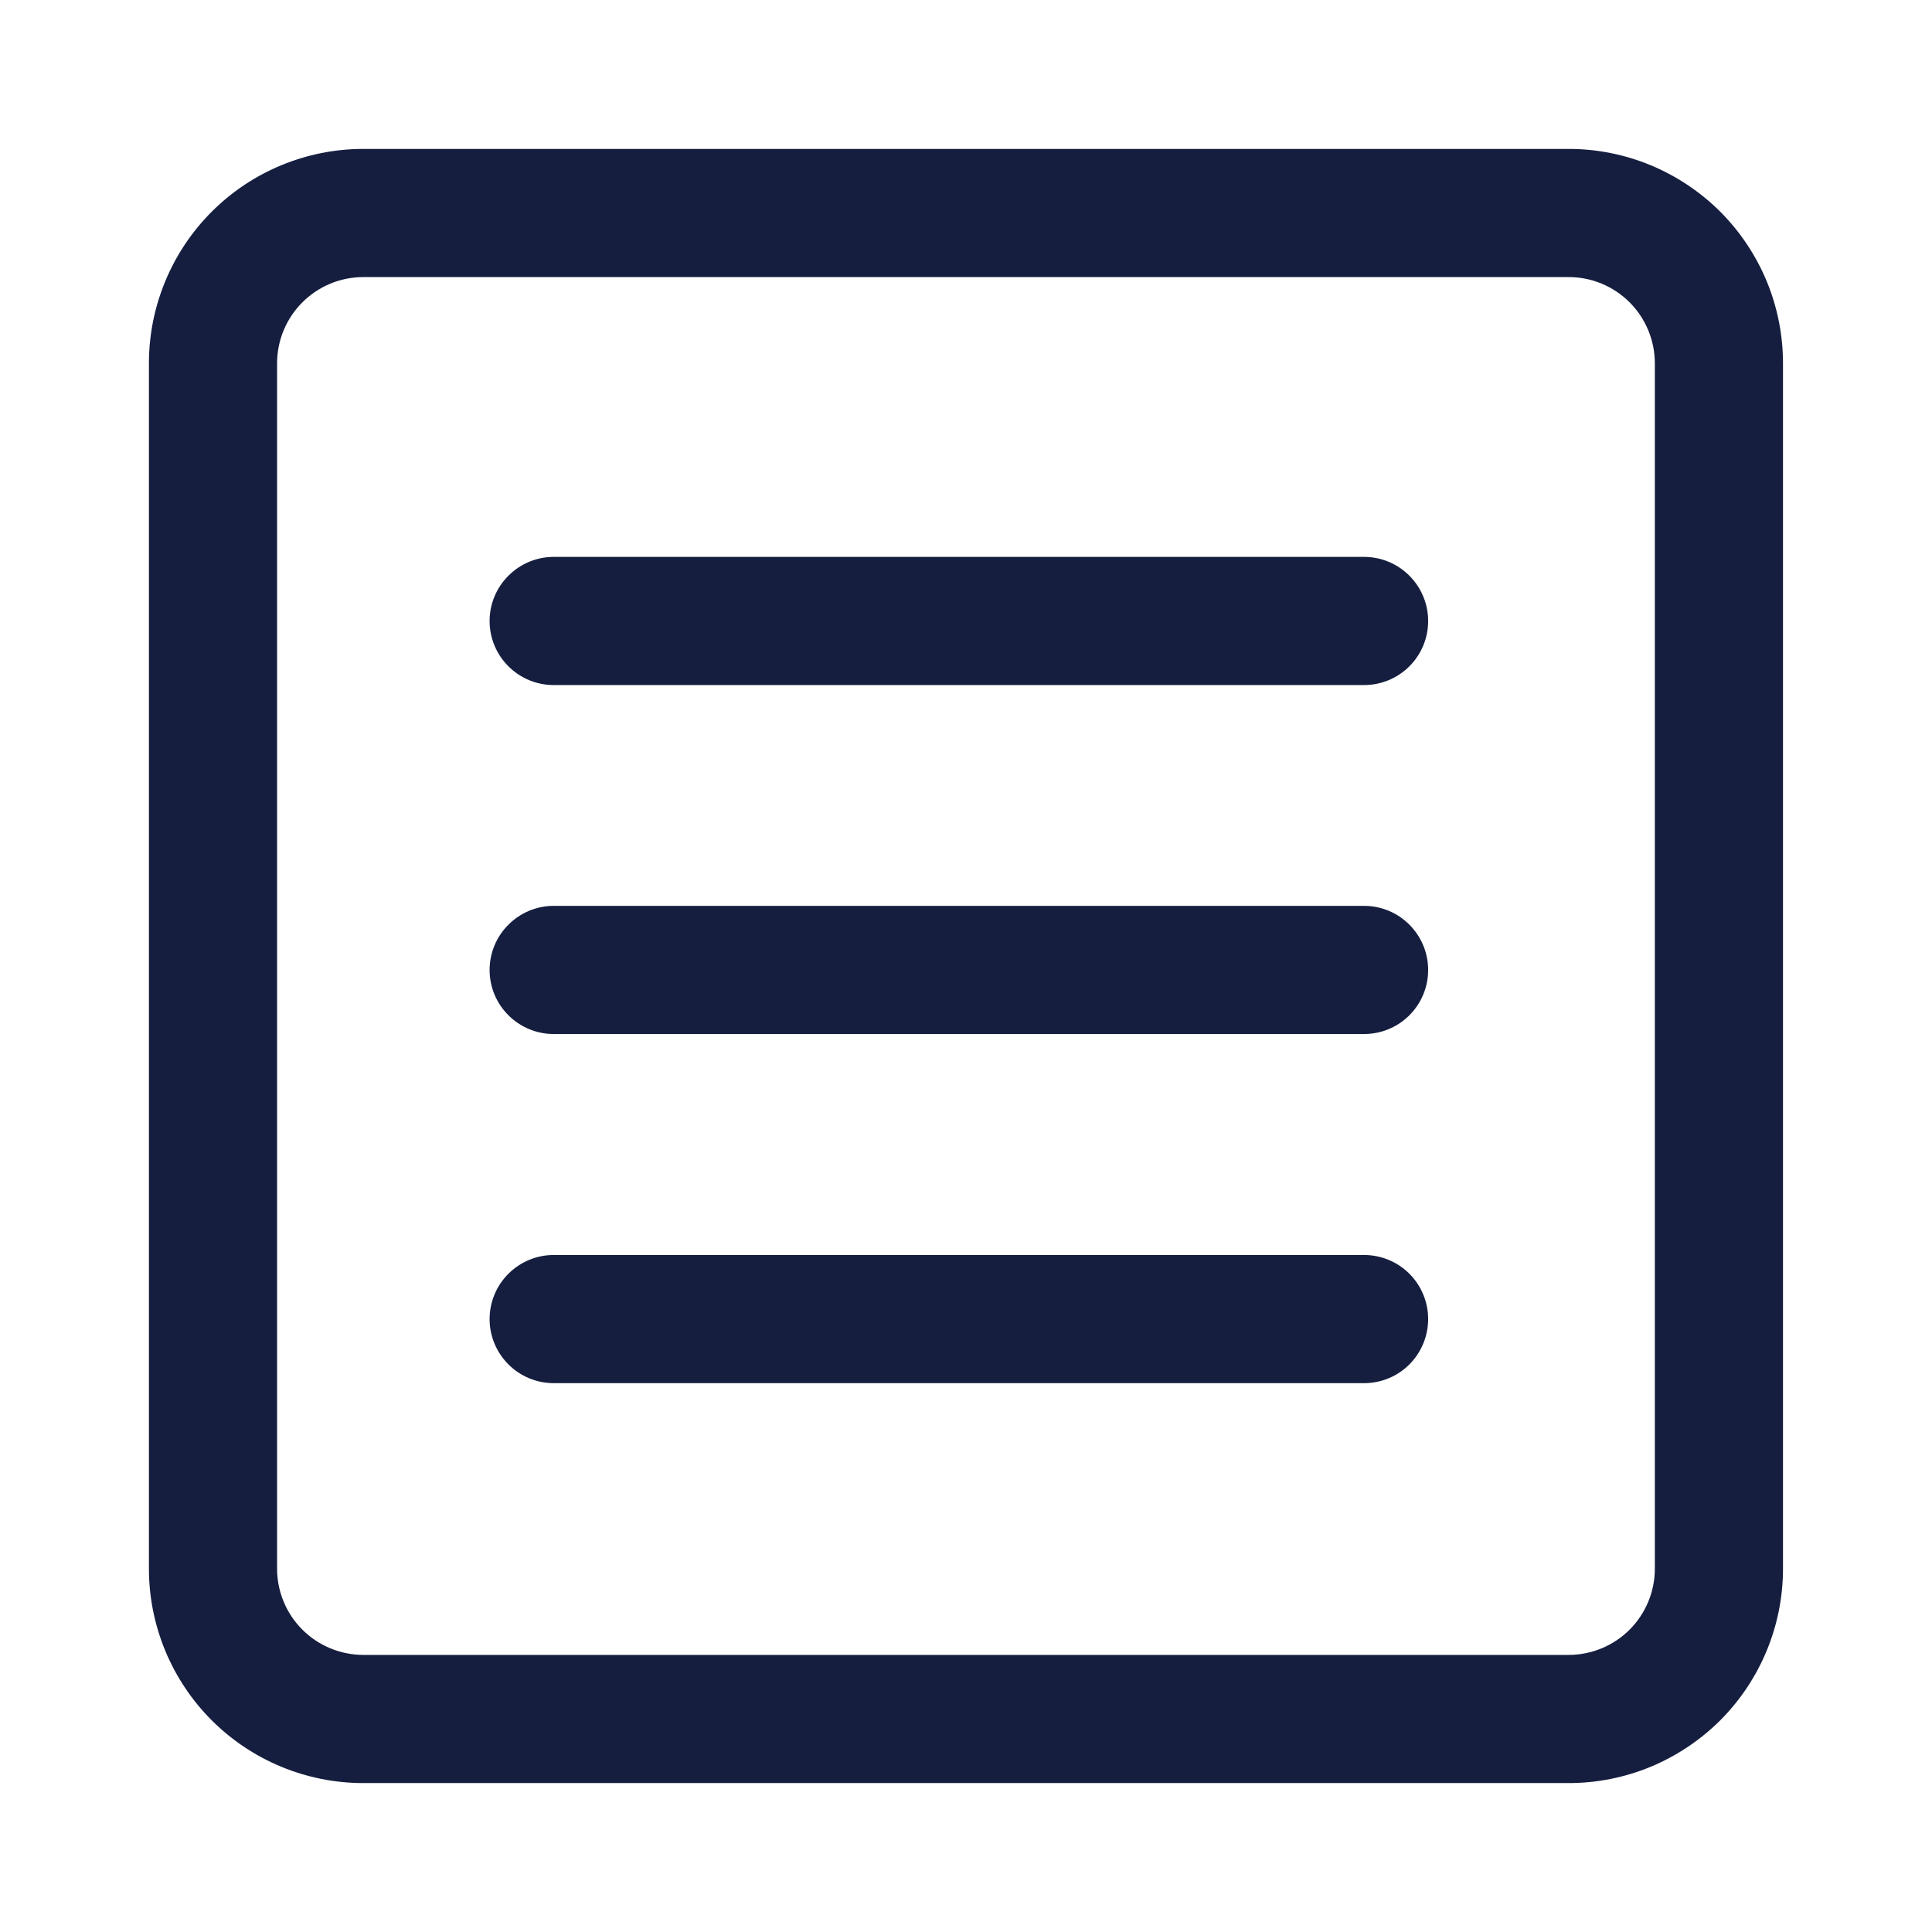
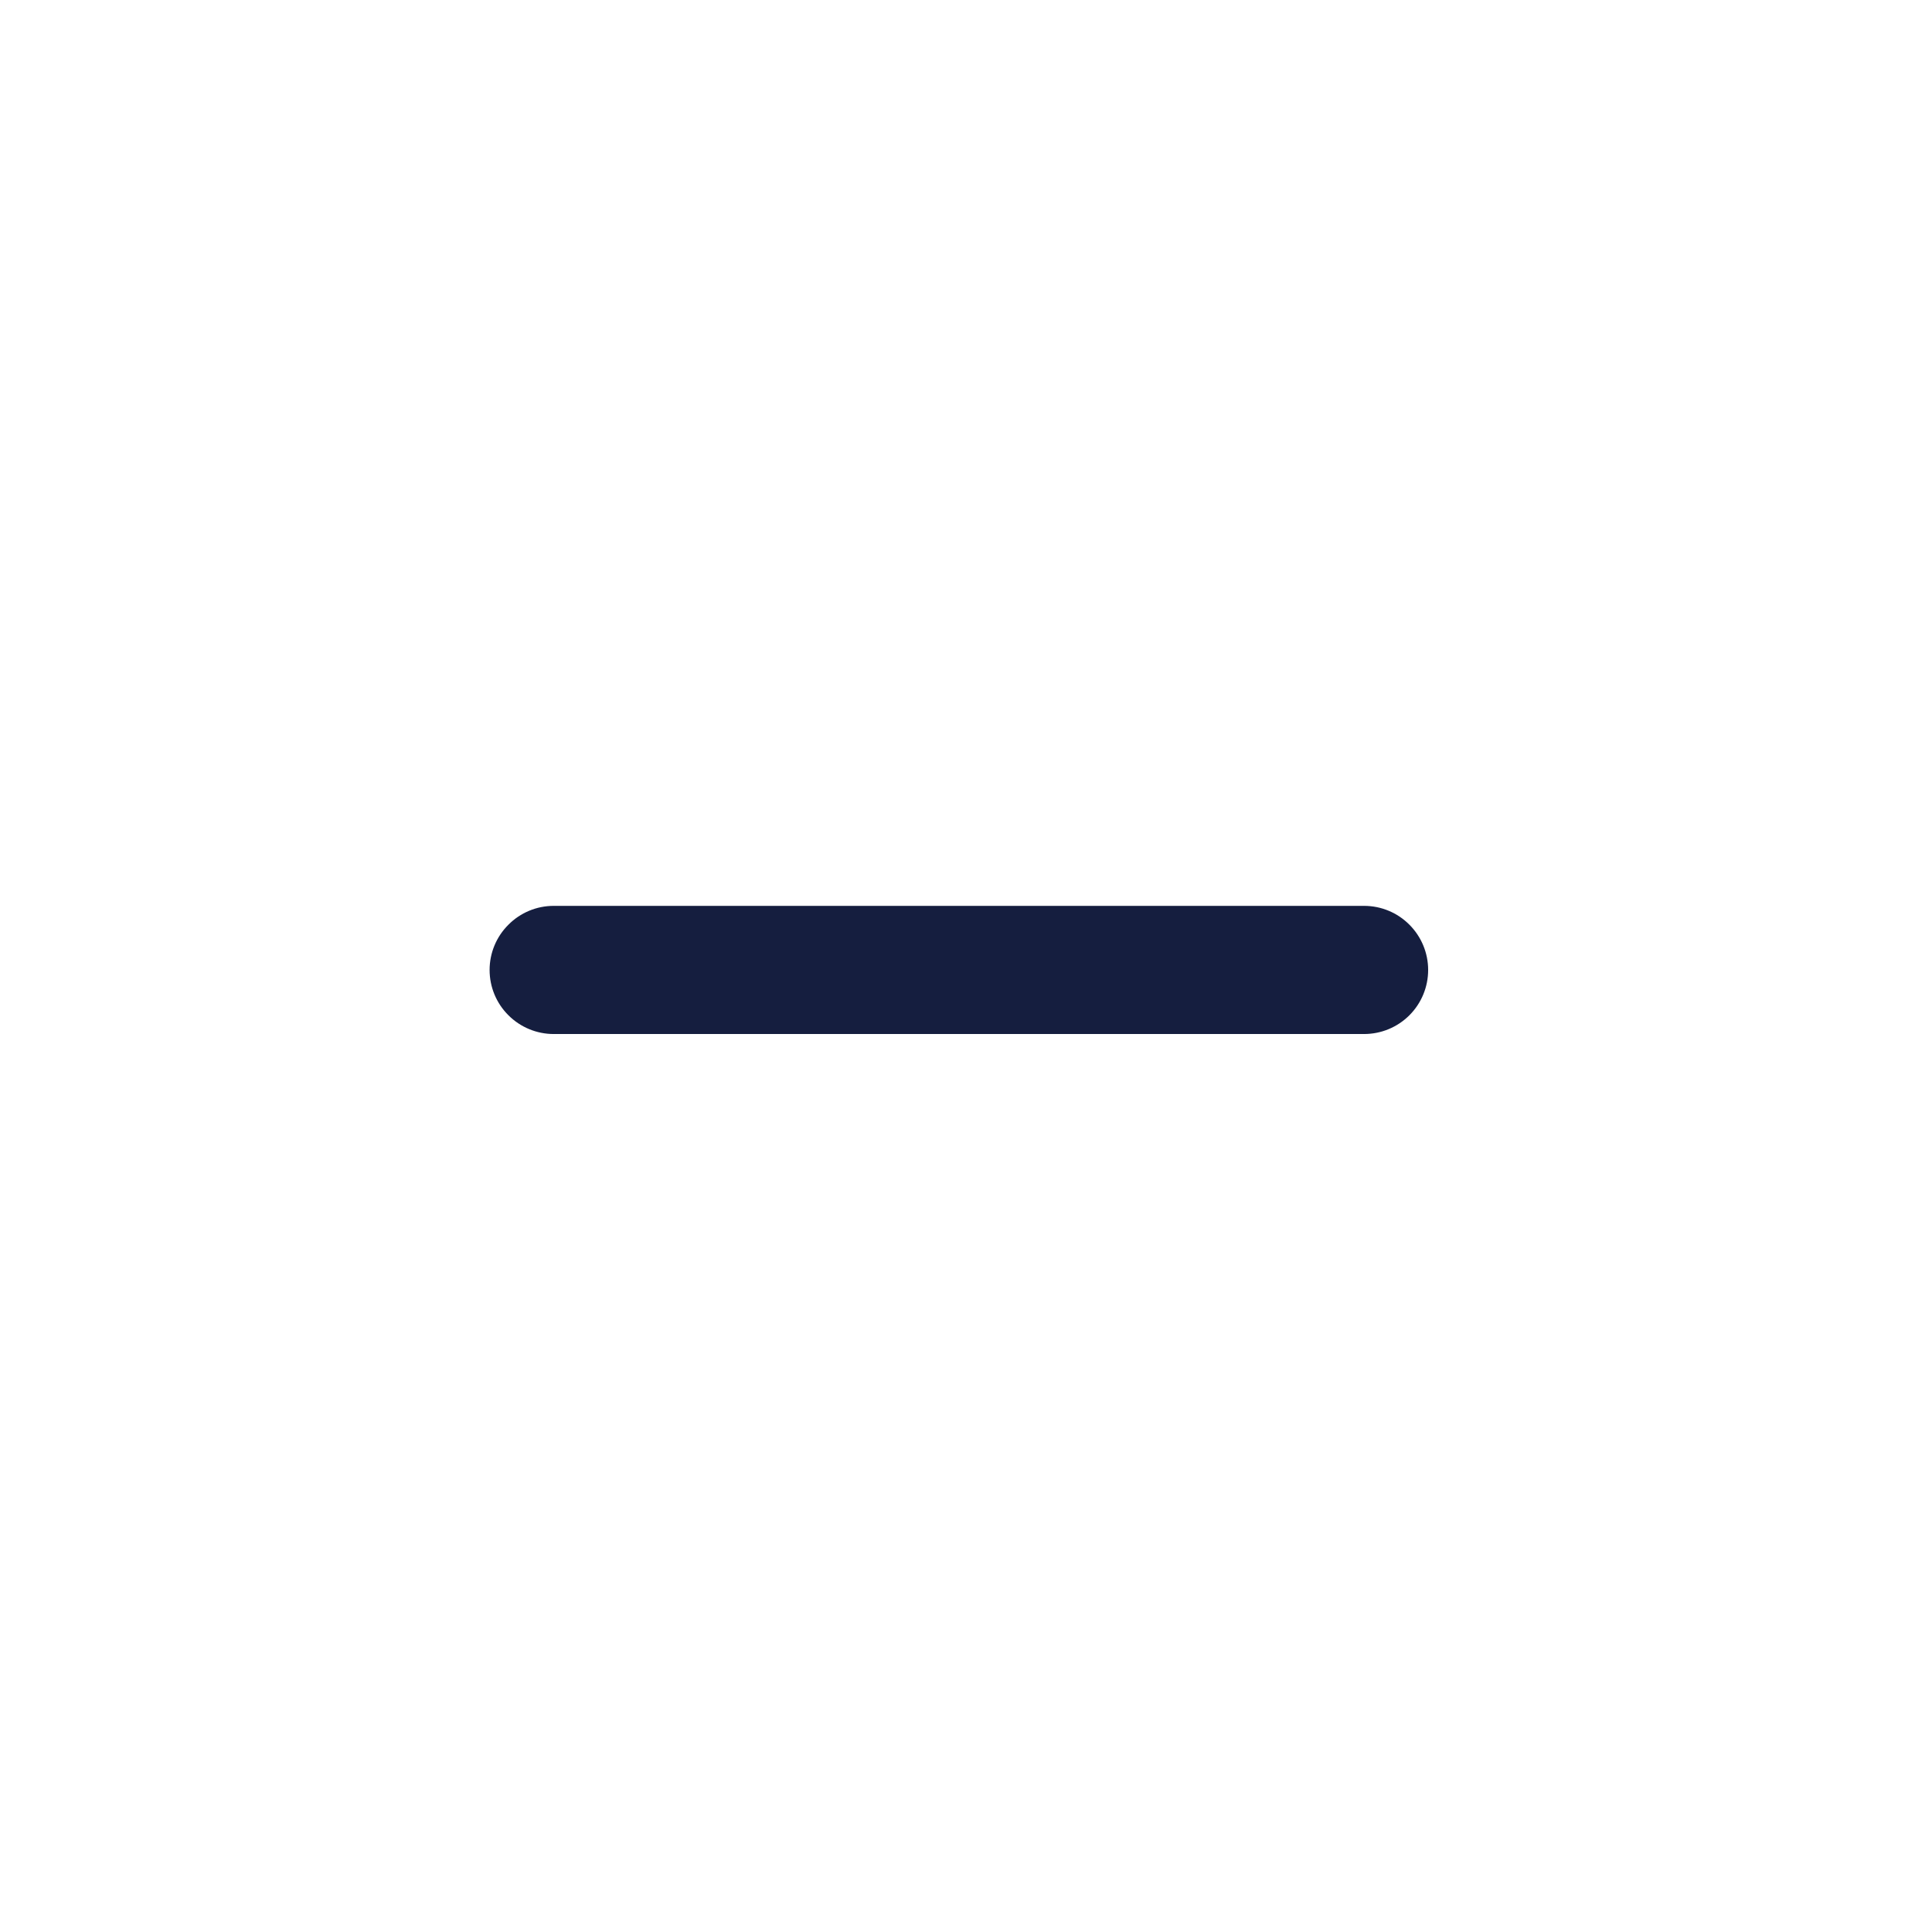
<svg xmlns="http://www.w3.org/2000/svg" width="24" height="24" viewBox="0 0 24 24" fill="none">
-   <path d="M19.487 3.292C19.811 3.292 20.121 3.421 20.35 3.65C20.578 3.879 20.707 4.189 20.707 4.513V19.487C20.707 19.811 20.578 20.121 20.35 20.35C20.121 20.579 19.811 20.707 19.487 20.708H4.513C4.189 20.707 3.879 20.579 3.65 20.35C3.421 20.121 3.292 19.811 3.292 19.487V4.513C3.292 4.189 3.421 3.879 3.65 3.65C3.879 3.421 4.189 3.292 4.513 3.292H19.487ZM19.487 2H4.513C3.847 2 3.207 2.265 2.736 2.736C2.265 3.207 2 3.847 2 4.513V19.487C2 20.153 2.265 20.793 2.736 21.264C3.207 21.735 3.847 22 4.513 22H19.487C19.817 22 20.144 21.935 20.448 21.809C20.753 21.682 21.03 21.497 21.264 21.264C21.497 21.03 21.682 20.753 21.808 20.448C21.934 20.144 21.999 19.817 21.999 19.487V4.513C21.999 4.183 21.934 3.856 21.808 3.551C21.682 3.247 21.497 2.97 21.264 2.736C21.03 2.503 20.753 2.318 20.448 2.191C20.144 2.065 19.817 2 19.487 2Z" fill="#151E3F" stroke="#151E3F" stroke-width="0.3" />
-   <path d="M16.945 8.36H6.878C6.707 8.36 6.543 8.292 6.422 8.171C6.3 8.05 6.232 7.886 6.232 7.714C6.232 7.543 6.3 7.379 6.422 7.258C6.543 7.136 6.707 7.068 6.878 7.068H16.945C17.117 7.068 17.281 7.136 17.402 7.258C17.523 7.379 17.591 7.543 17.591 7.714C17.591 7.886 17.523 8.05 17.402 8.171C17.281 8.292 17.117 8.36 16.945 8.36Z" fill="#151E3F" stroke="#151E3F" stroke-width="0.3" />
  <path d="M16.945 12.695H6.878C6.707 12.695 6.543 12.627 6.422 12.506C6.3 12.385 6.232 12.221 6.232 12.049C6.232 11.878 6.3 11.714 6.422 11.593C6.543 11.471 6.707 11.403 6.878 11.403H16.945C17.117 11.403 17.281 11.471 17.402 11.593C17.523 11.714 17.591 11.878 17.591 12.049C17.591 12.221 17.523 12.385 17.402 12.506C17.281 12.627 17.117 12.695 16.945 12.695Z" fill="#151E3F" stroke="#151E3F" stroke-width="0.3" />
-   <path d="M16.945 17.032H6.878C6.707 17.032 6.543 16.964 6.422 16.843C6.3 16.721 6.232 16.557 6.232 16.386C6.232 16.215 6.3 16.05 6.422 15.929C6.543 15.808 6.707 15.74 6.878 15.74H16.945C17.117 15.74 17.281 15.808 17.402 15.929C17.523 16.05 17.591 16.215 17.591 16.386C17.591 16.557 17.523 16.721 17.402 16.843C17.281 16.964 17.117 17.032 16.945 17.032Z" fill="#151E3F" stroke="#151E3F" stroke-width="0.3" />
</svg>